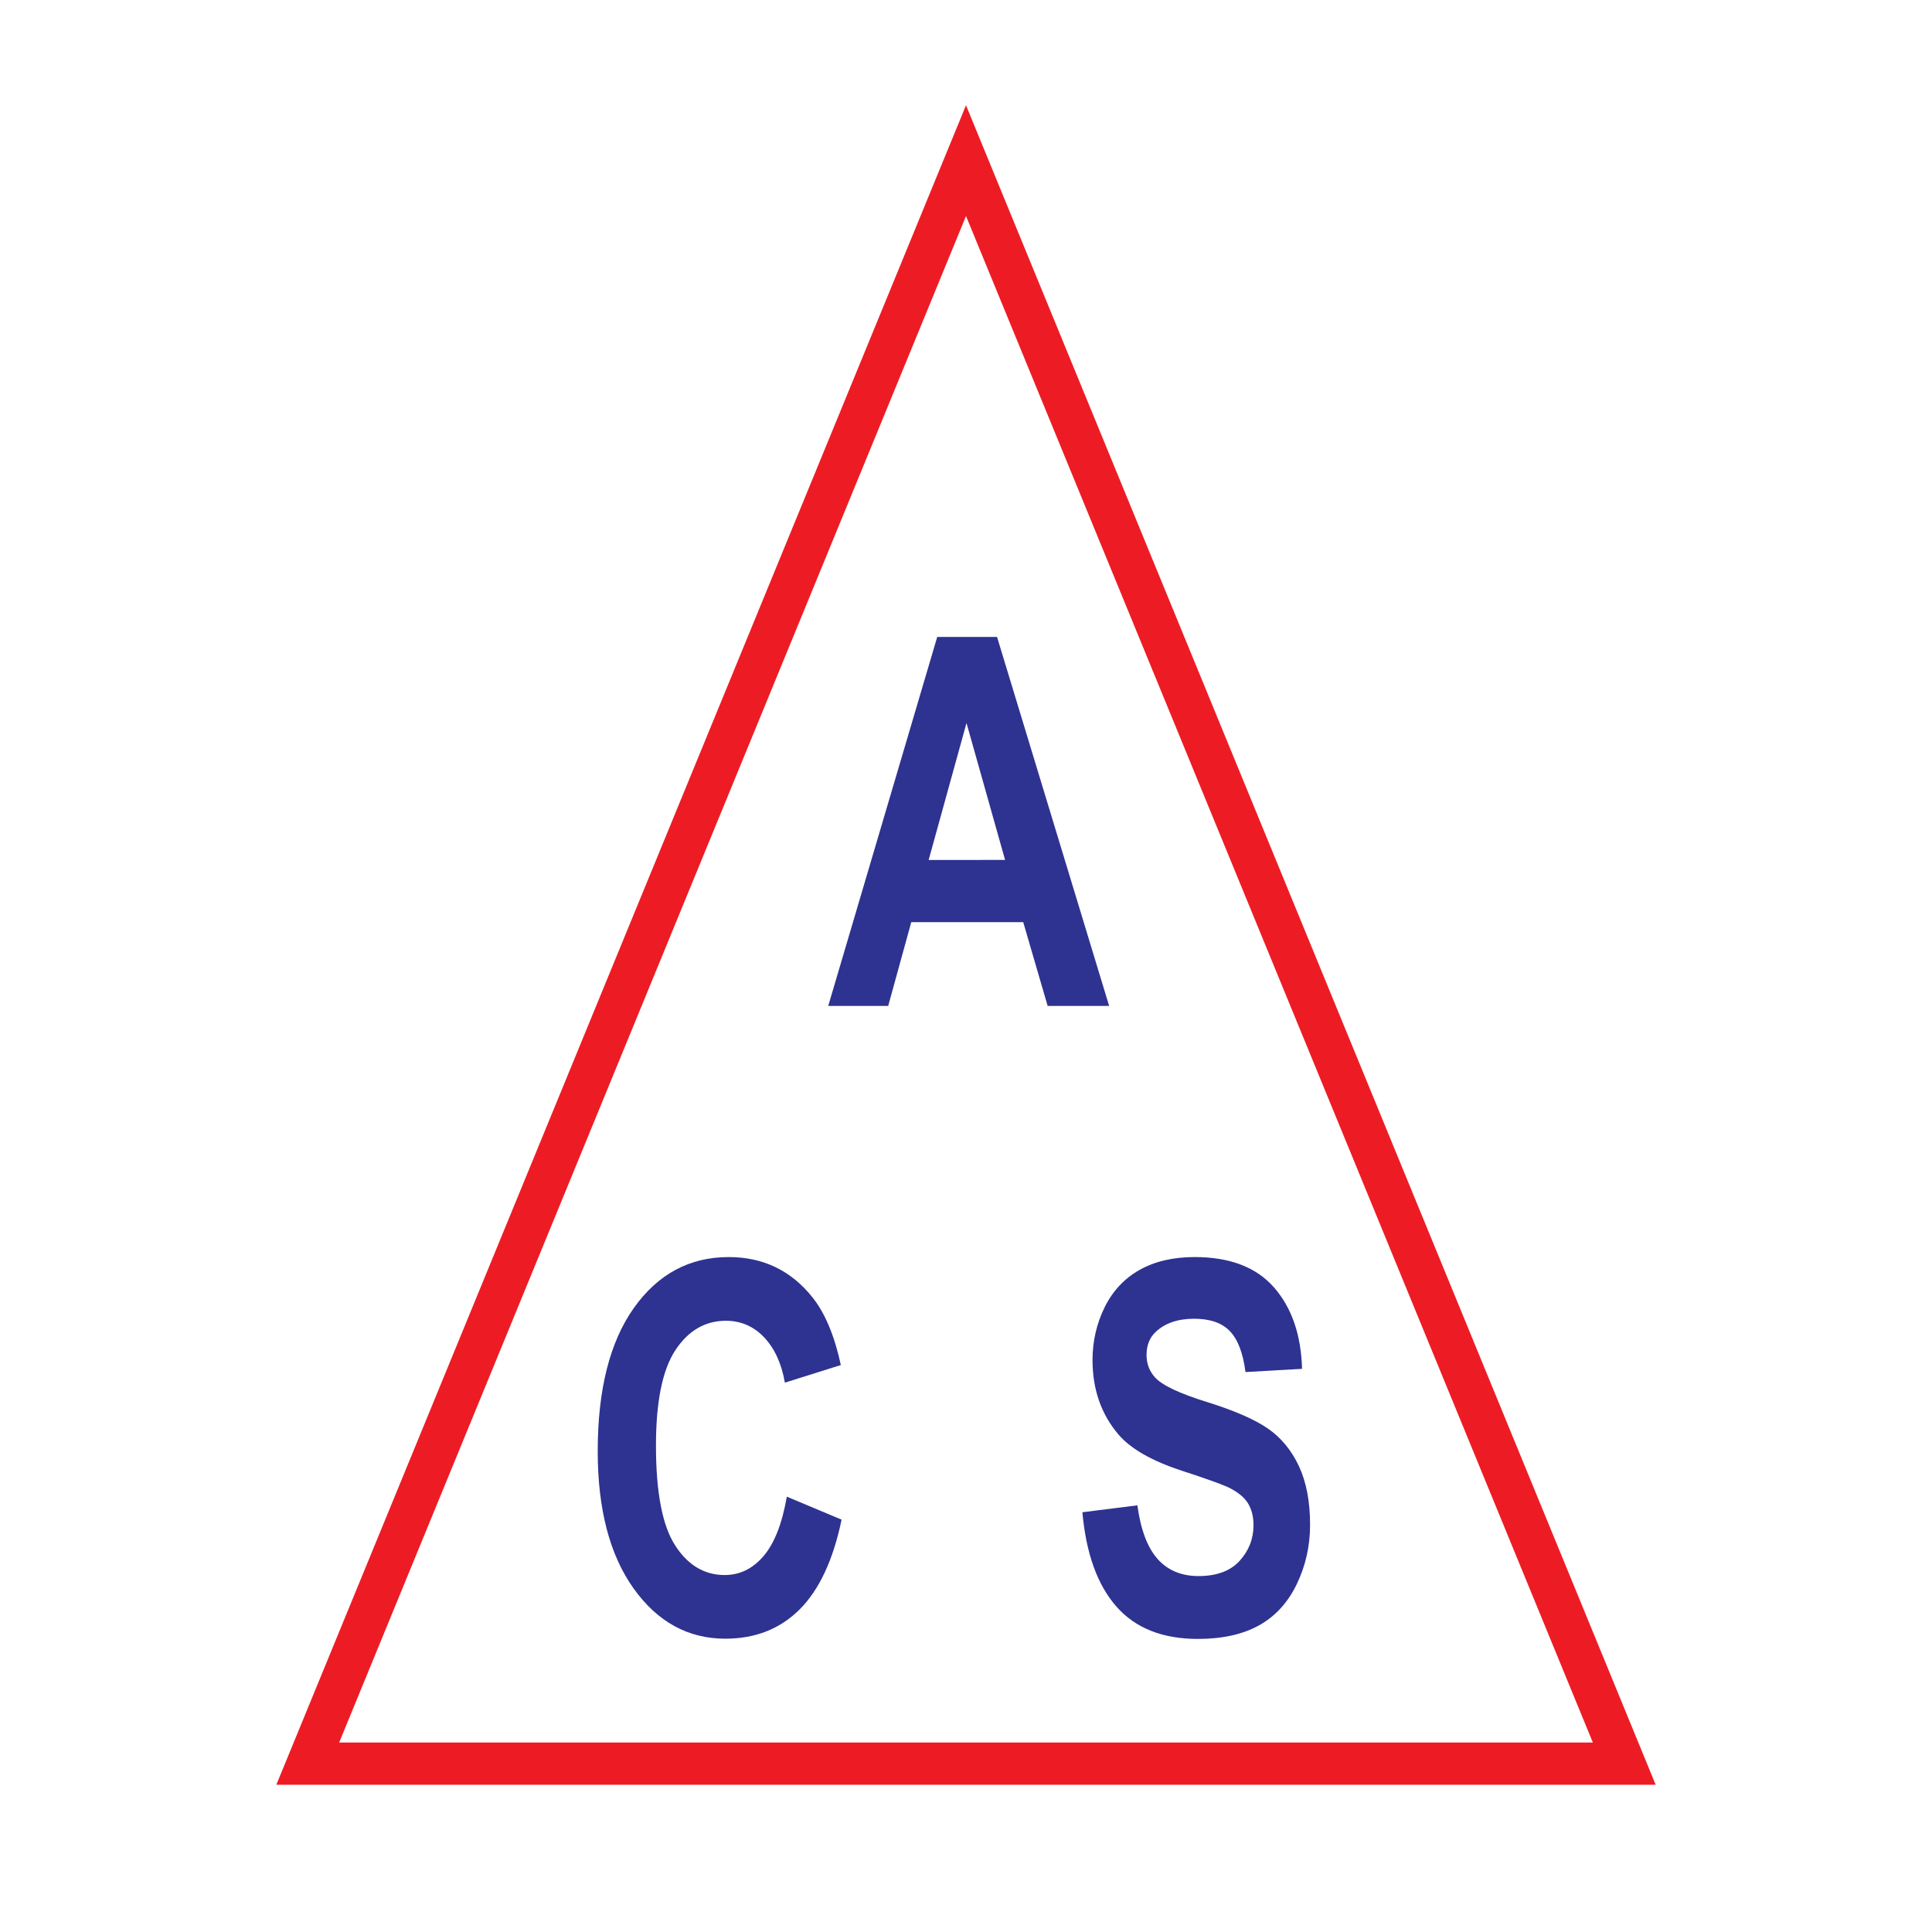
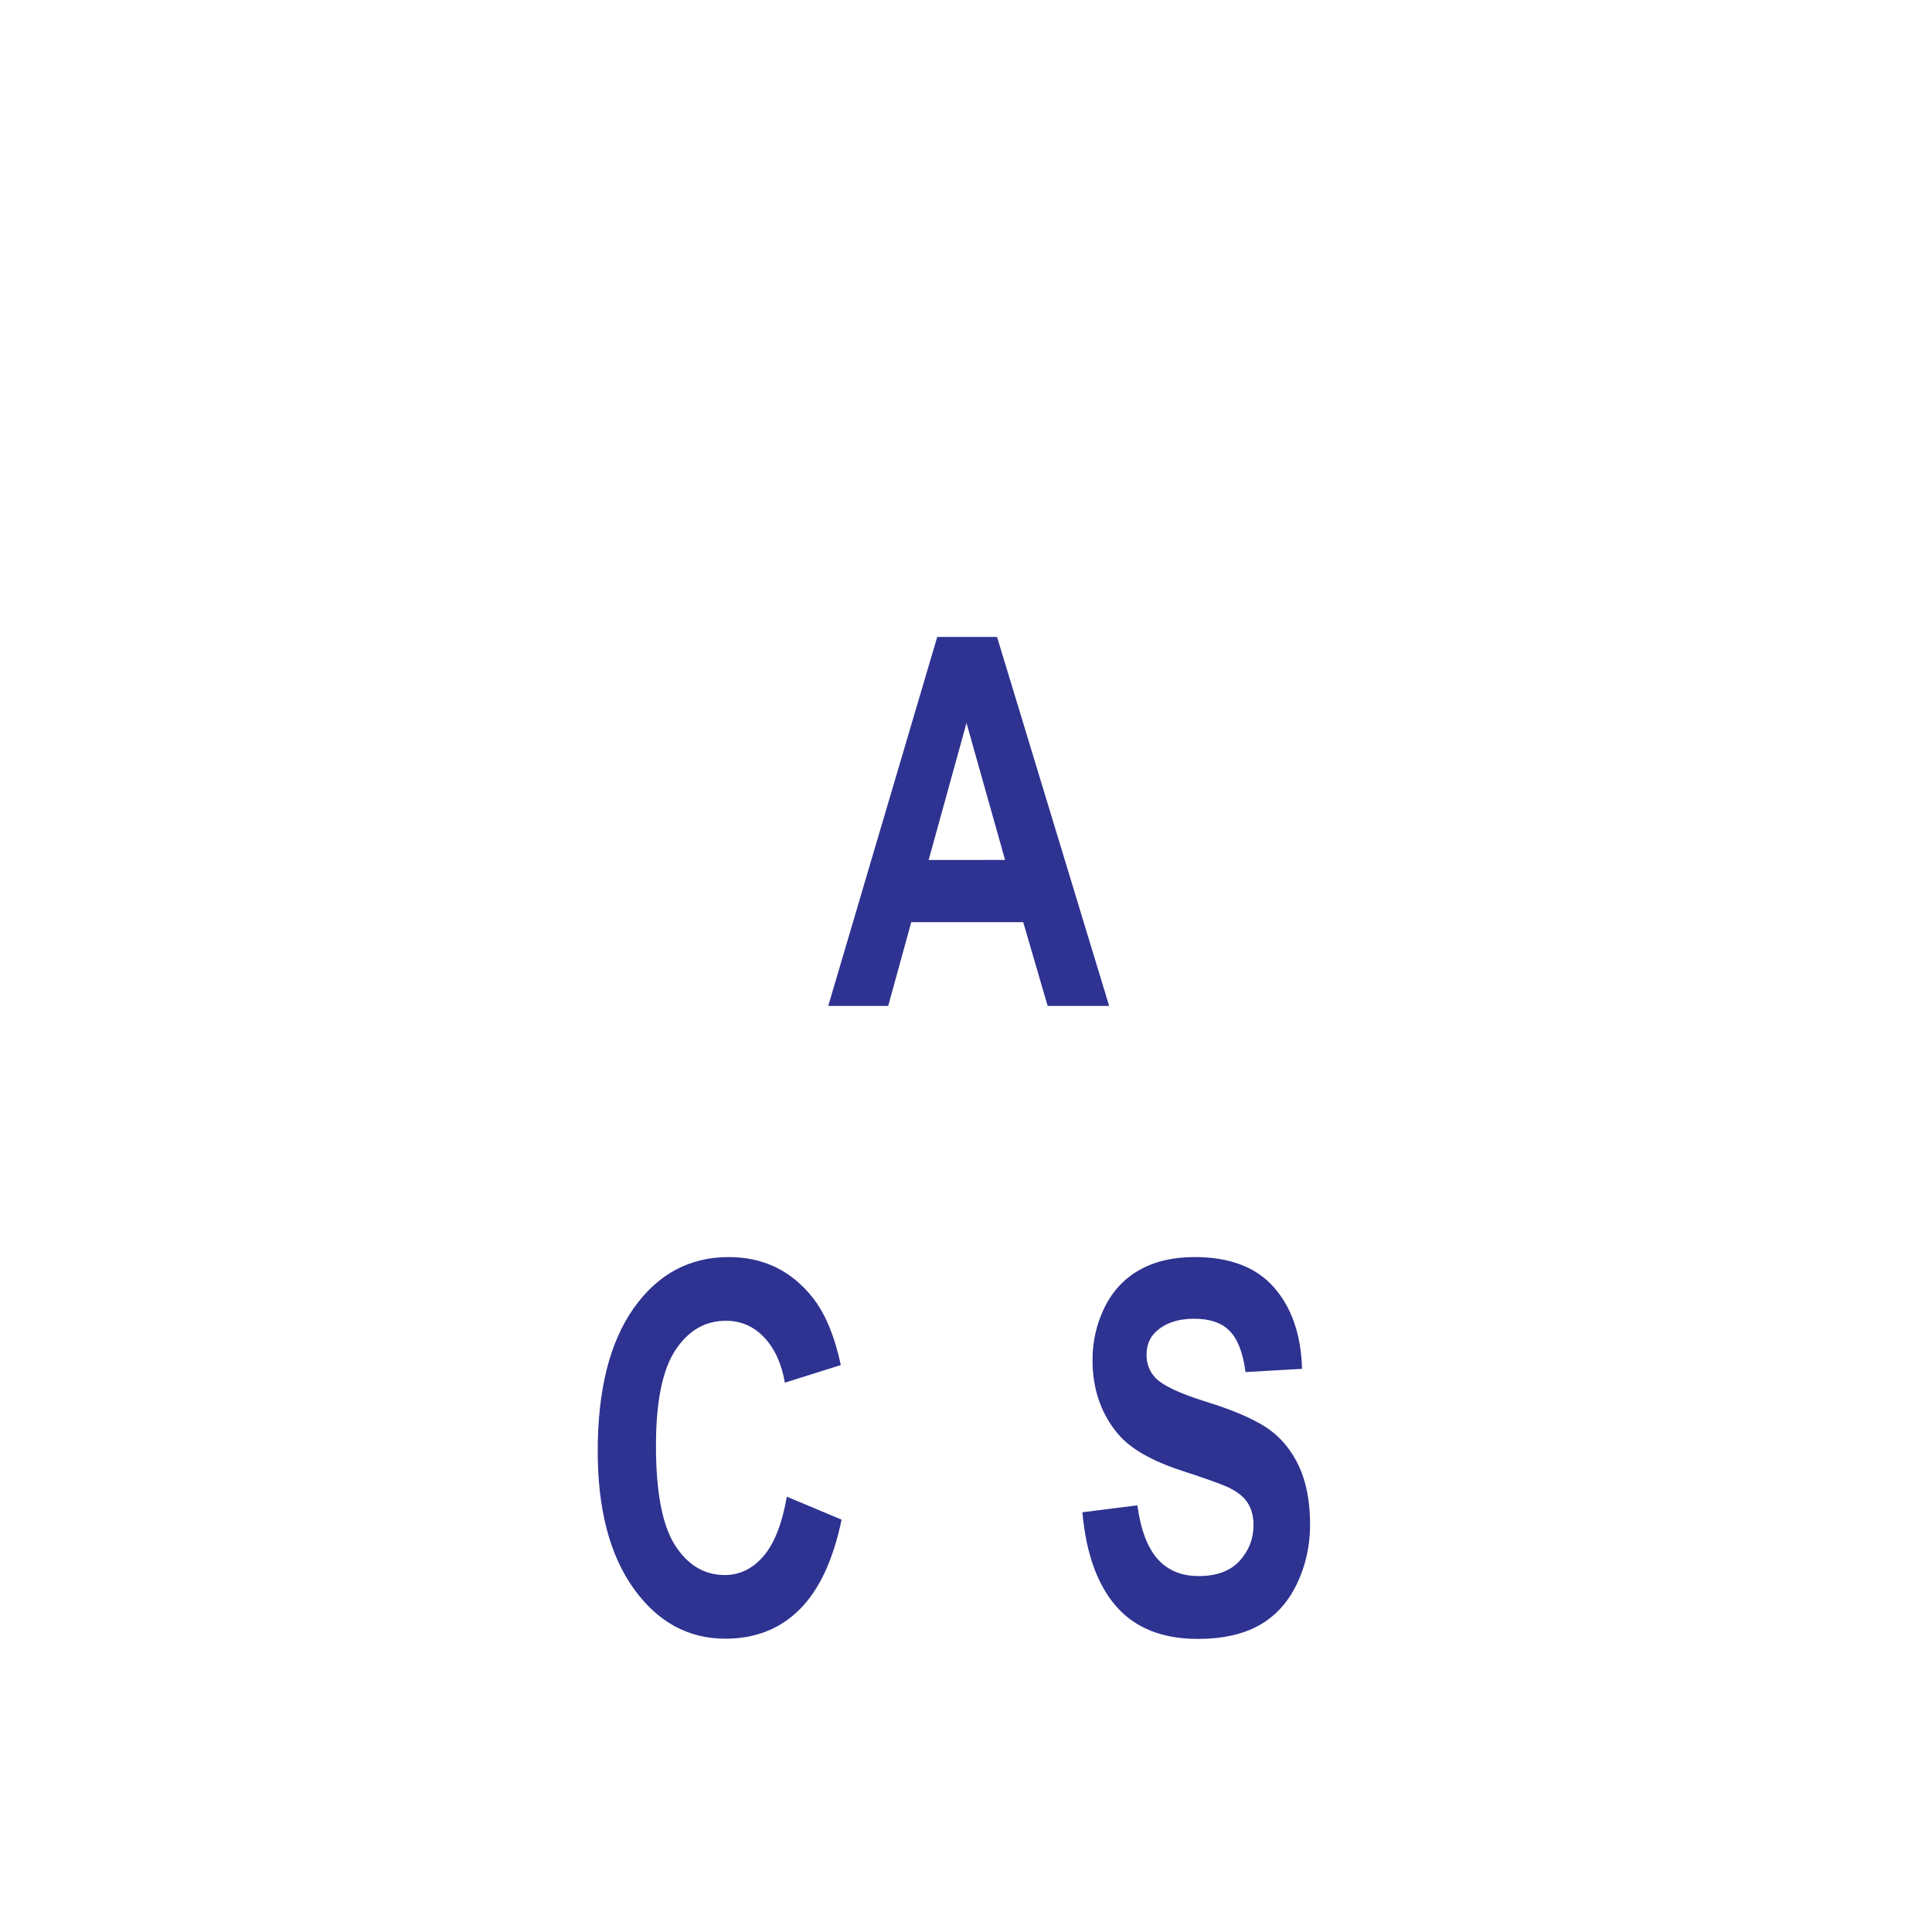
<svg xmlns="http://www.w3.org/2000/svg" version="1.0" id="Layer_1" x="0px" y="0px" width="192.756px" height="192.756px" viewBox="0 0 192.756 192.756" enable-background="new 0 0 192.756 192.756" xml:space="preserve">
  <g>
    <polygon fill-rule="evenodd" clip-rule="evenodd" fill="#FFFFFF" points="0,0 192.756,0 192.756,192.756 0,192.756 0,0  " />
-     <path fill="#ED1C24" d="M96.378,21.555l-62.54,152.297h125.08L96.378,21.555L96.378,21.555z M28.763,175.16L94.437,15.23   l1.941-4.728l1.941,4.728l65.674,159.93l1.192,2.904h-3.133H30.704H27.57L28.763,175.16L28.763,175.16z" />
    <path fill-rule="evenodd" clip-rule="evenodd" fill="#2E3290" d="M110.66,100.363h-6.135l-2.438-8.36H90.917l-2.302,8.36h-5.983   l10.876-36.816h5.967L110.66,100.363L110.66,100.363z M100.277,85.795l-3.849-13.661l-3.777,13.667L100.277,85.795L100.277,85.795z   " />
    <path fill-rule="evenodd" clip-rule="evenodd" fill="#2E3290" d="M78.5,149.322l5.465,2.293c-0.836,4.018-2.23,7.004-4.178,8.949   c-1.946,1.951-4.425,2.928-7.422,2.928c-3.711,0-6.763-1.672-9.146-5.006c-2.388-3.342-3.584-7.914-3.584-13.701   c0-6.129,1.202-10.895,3.6-14.281c2.403-3.389,5.562-5.086,9.471-5.086c3.417,0,6.196,1.33,8.33,3.988   c1.268,1.578,2.221,3.844,2.854,6.785l-5.583,1.756c-0.33-1.904-1.023-3.414-2.068-4.518c-1.044-1.102-2.322-1.656-3.817-1.656   c-2.069,0-3.752,0.982-5.04,2.934c-1.288,1.957-1.937,5.139-1.937,9.523c0,4.65,0.639,7.973,1.906,9.945   c1.268,1.977,2.925,2.967,4.953,2.967c1.501,0,2.794-0.629,3.869-1.885c1.08-1.256,1.861-3.234,2.327-5.928V149.322L78.5,149.322z" />
    <path fill-rule="evenodd" clip-rule="evenodd" fill="#2E3290" d="M107.991,150.879l5.486-0.693   c0.329,2.426,1.004,4.211,2.008,5.346c1.009,1.137,2.378,1.713,4.092,1.713c1.814,0,3.184-0.51,4.102-1.52   c0.923-1.016,1.384-2.205,1.384-3.561c0-0.869-0.192-1.611-0.577-2.219c-0.386-0.609-1.07-1.145-2.034-1.598   c-0.658-0.295-2.165-0.836-4.517-1.605c-3.022-0.988-5.146-2.205-6.363-3.641c-1.714-2.025-2.571-4.498-2.571-7.412   c0-1.871,0.406-3.629,1.207-5.26c0.807-1.631,1.973-2.881,3.488-3.729c1.516-0.855,3.352-1.283,5.501-1.283   c3.504,0,6.146,1.016,7.915,3.033c1.769,2.025,2.701,4.738,2.793,8.121l-5.643,0.32c-0.238-1.885-0.761-3.248-1.551-4.076   c-0.792-0.83-1.988-1.244-3.575-1.244c-1.638,0-2.925,0.447-3.848,1.33c-0.599,0.568-0.897,1.338-0.897,2.285   c0,0.869,0.283,1.617,0.841,2.232c0.71,0.789,2.439,1.611,5.182,2.459c2.743,0.855,4.776,1.744,6.089,2.654   c1.313,0.908,2.348,2.164,3.088,3.742s1.116,3.541,1.116,5.867c0,2.105-0.447,4.084-1.334,5.922   c-0.893,1.844-2.155,3.215-3.777,4.111c-1.622,0.895-3.655,1.342-6.079,1.342c-3.528,0-6.24-1.074-8.132-3.227   s-3.027-5.287-3.393-9.404V150.879L107.991,150.879z" />
  </g>
</svg>